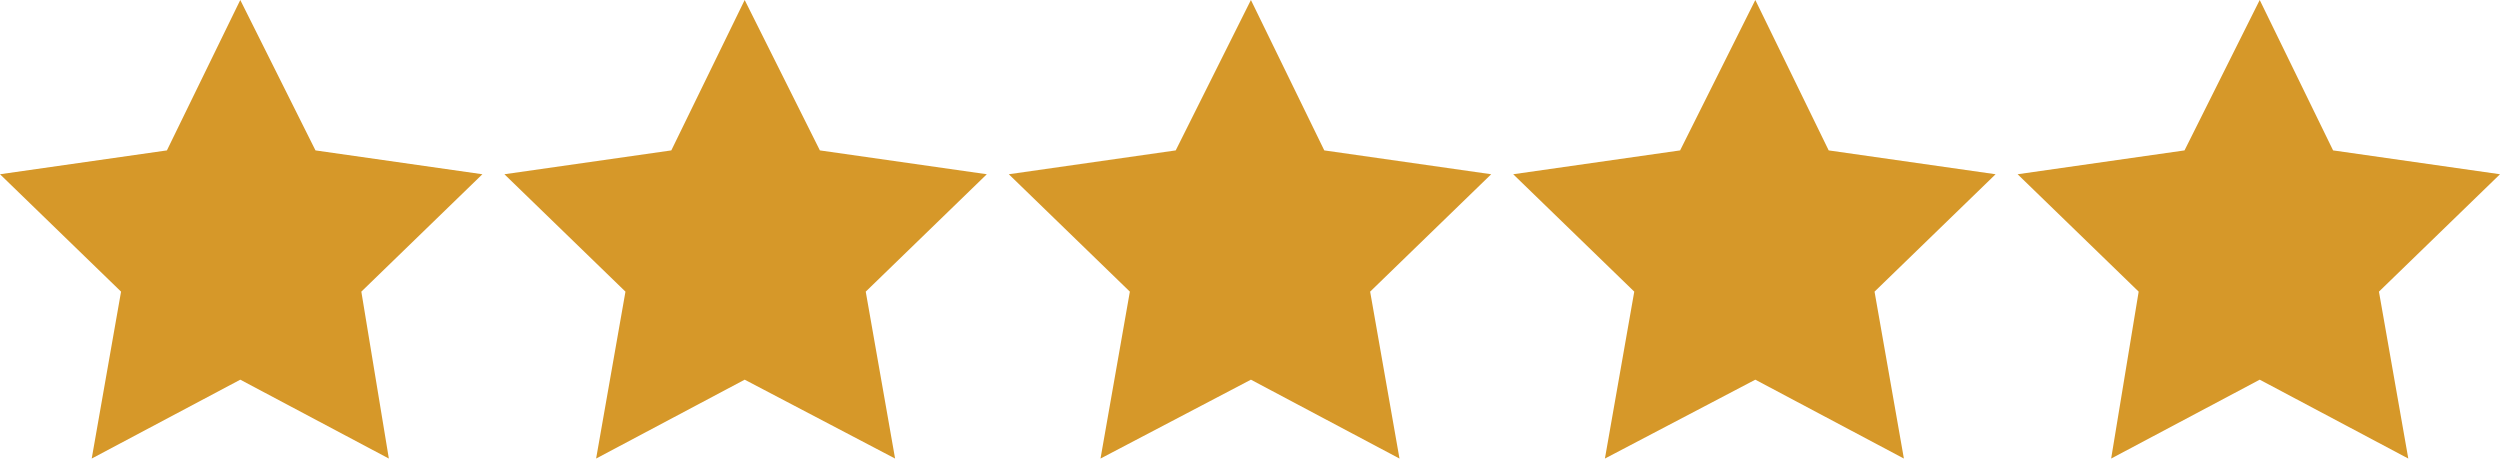
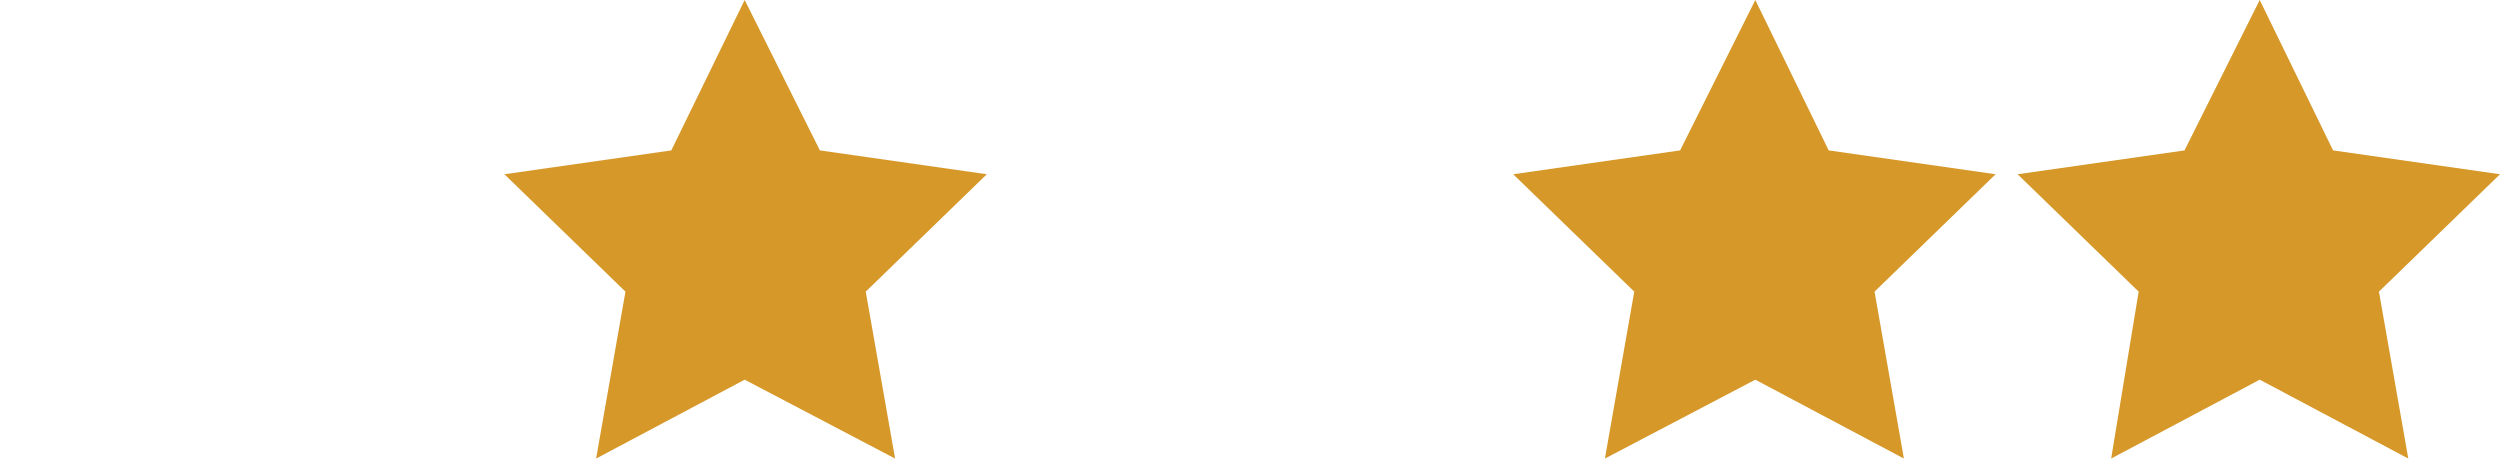
<svg xmlns="http://www.w3.org/2000/svg" version="1.1" id="Layer_1" x="0px" y="0px" viewBox="0 0 136.3 25" style="enable-background:new 0 0 136.3 25;" xml:space="preserve">
  <style type="text/css">
	.st0{fill:#D69829;}
</style>
-   <polygon class="st0" points="13.1,0 17.2,8.2 26.3,9.5 19.7,15.9 21.2,25 13.1,20.7 5,25 6.6,15.9 0,9.5 9.1,8.2 " />
  <polygon class="st0" points="40.6,0 44.7,8.2 53.8,9.5 47.2,15.9 48.8,25 40.6,20.7 32.5,25 34.1,15.9 27.5,9.5 36.6,8.2 " />
-   <polygon class="st0" points="68.2,0 72.2,8.2 81.3,9.5 74.7,15.9 76.3,25 68.2,20.7 60,25 61.6,15.9 55,9.5 64.1,8.2 " />
  <polygon class="st0" points="95.7,0 99.7,8.2 108.8,9.5 102.2,15.9 103.8,25 95.7,20.7 87.5,25 89.1,15.9 82.5,9.5 91.6,8.2 " />
  <polygon class="st0" points="123.2,0 127.2,8.2 136.3,9.5 129.7,15.9 131.3,25 123.2,20.7 115.1,25 116.6,15.9 110,9.5 119.1,8.2   " />
</svg>